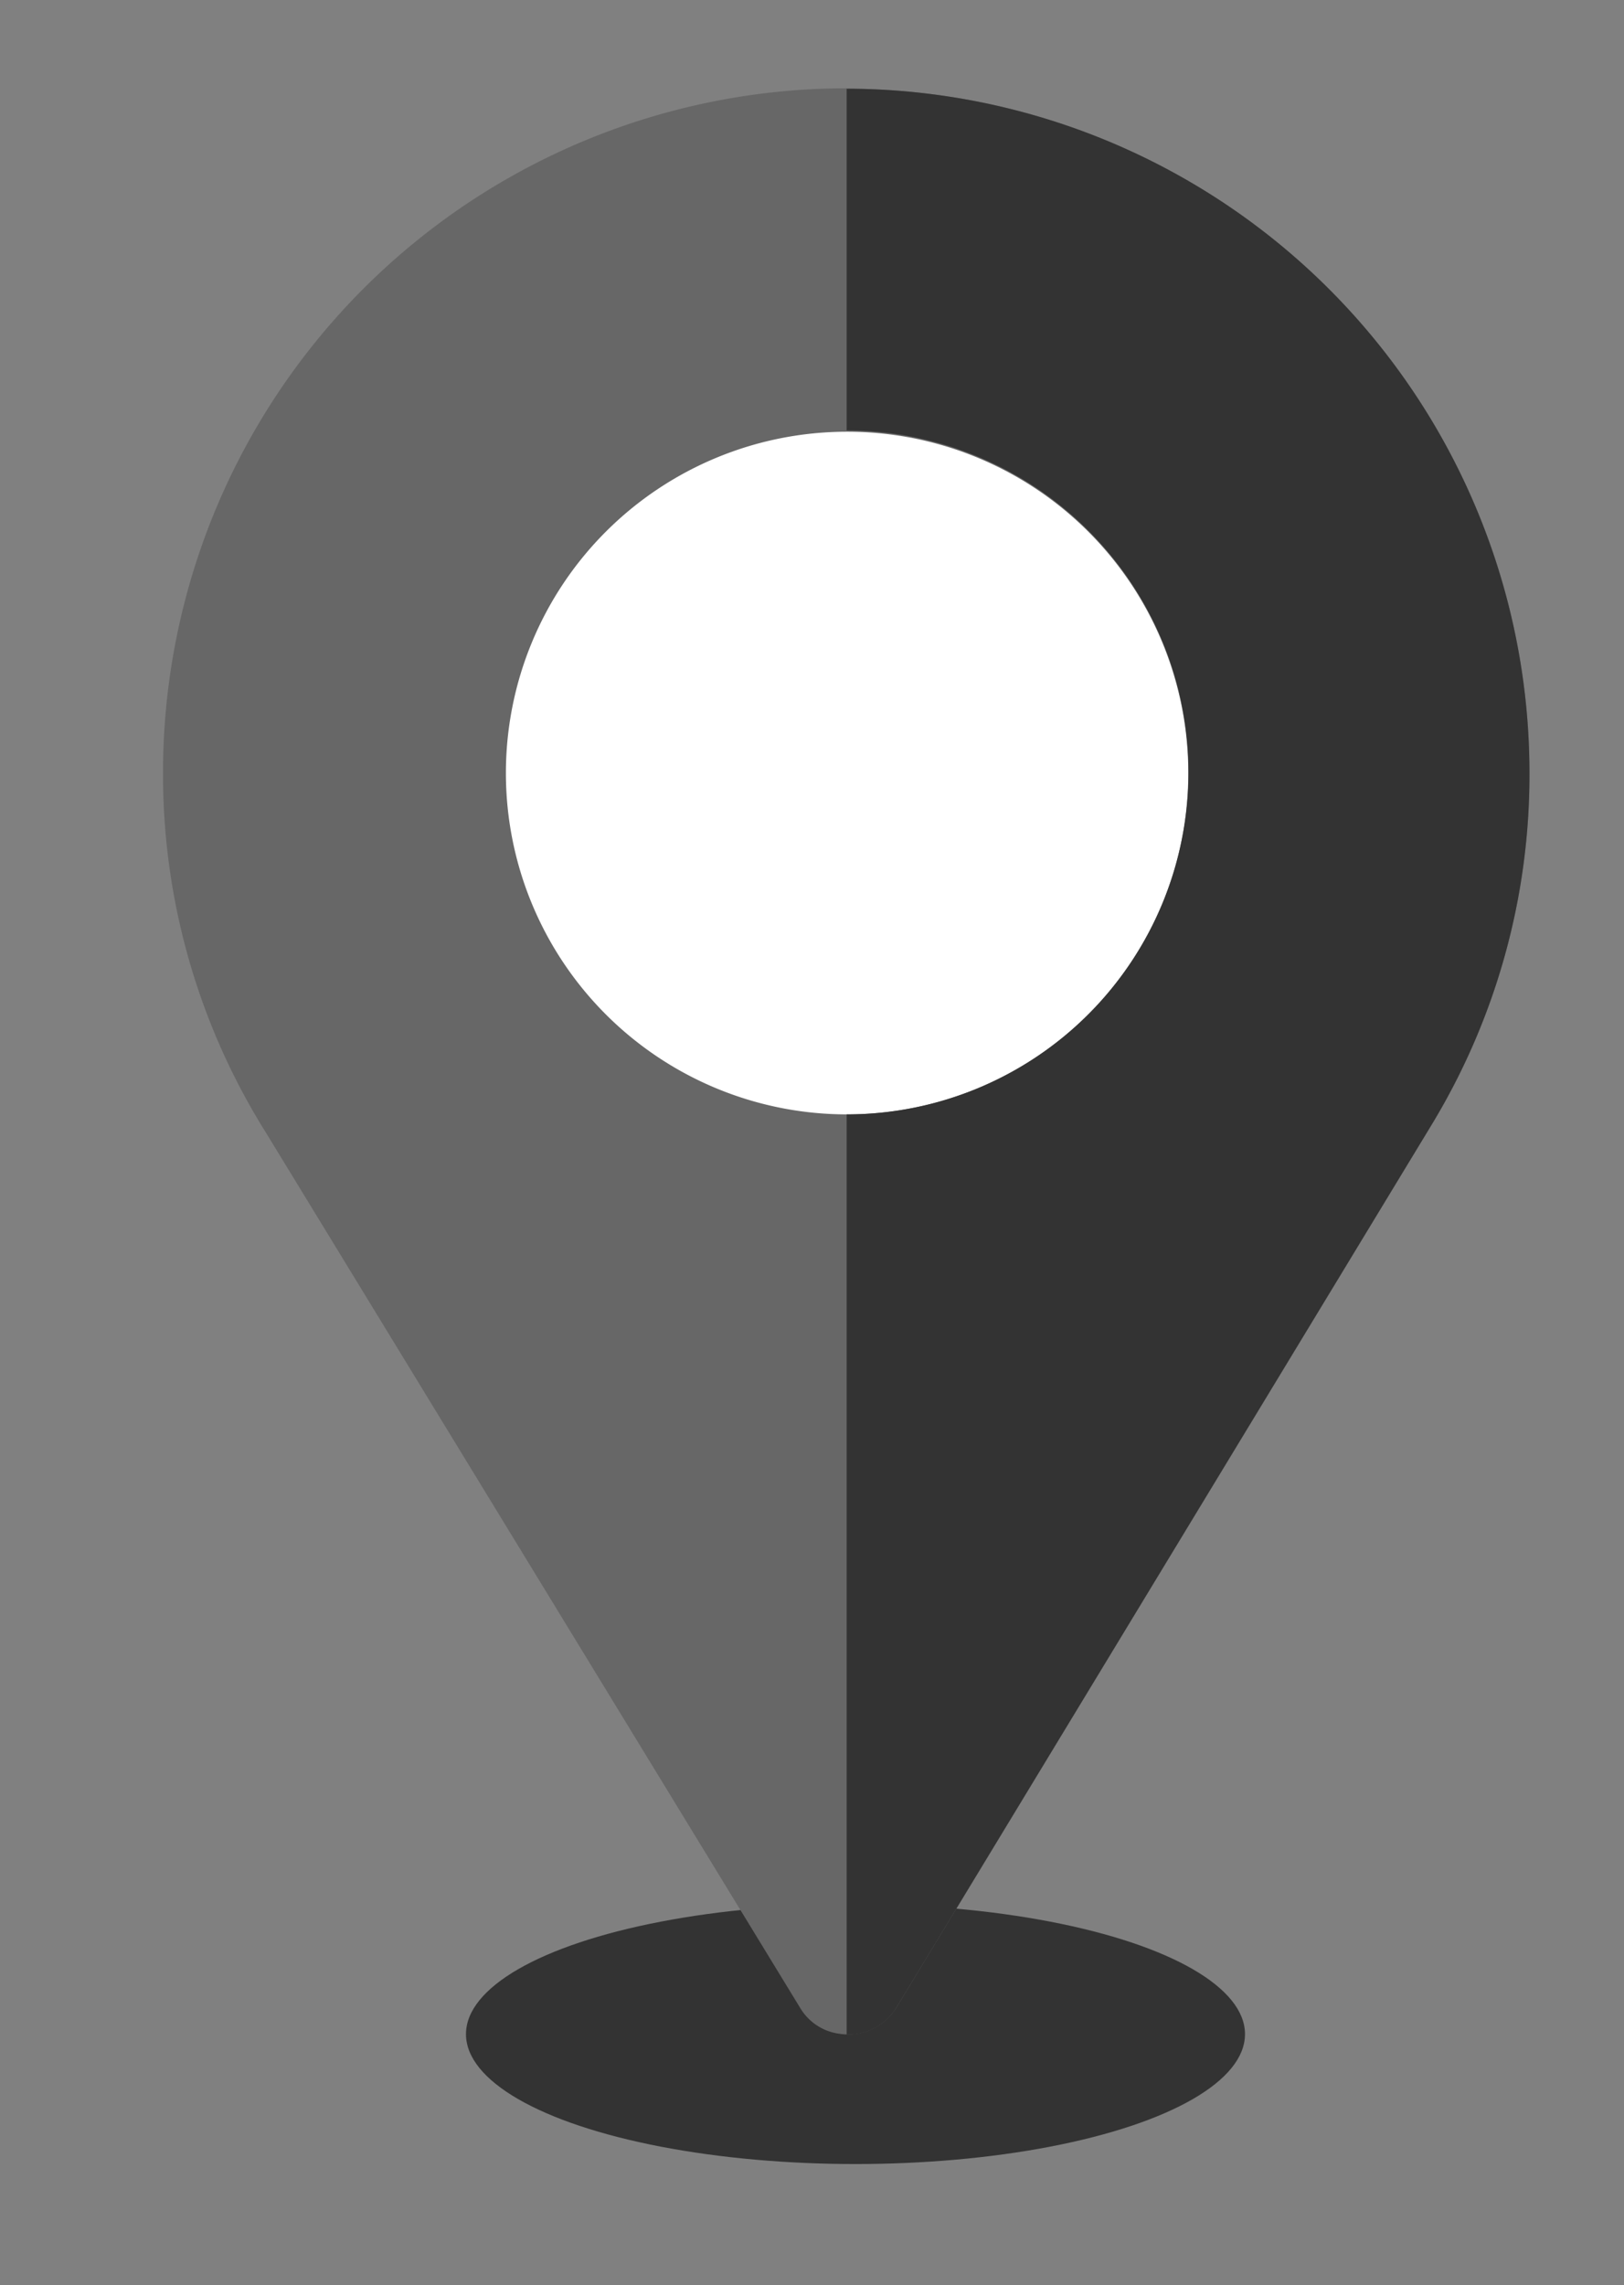
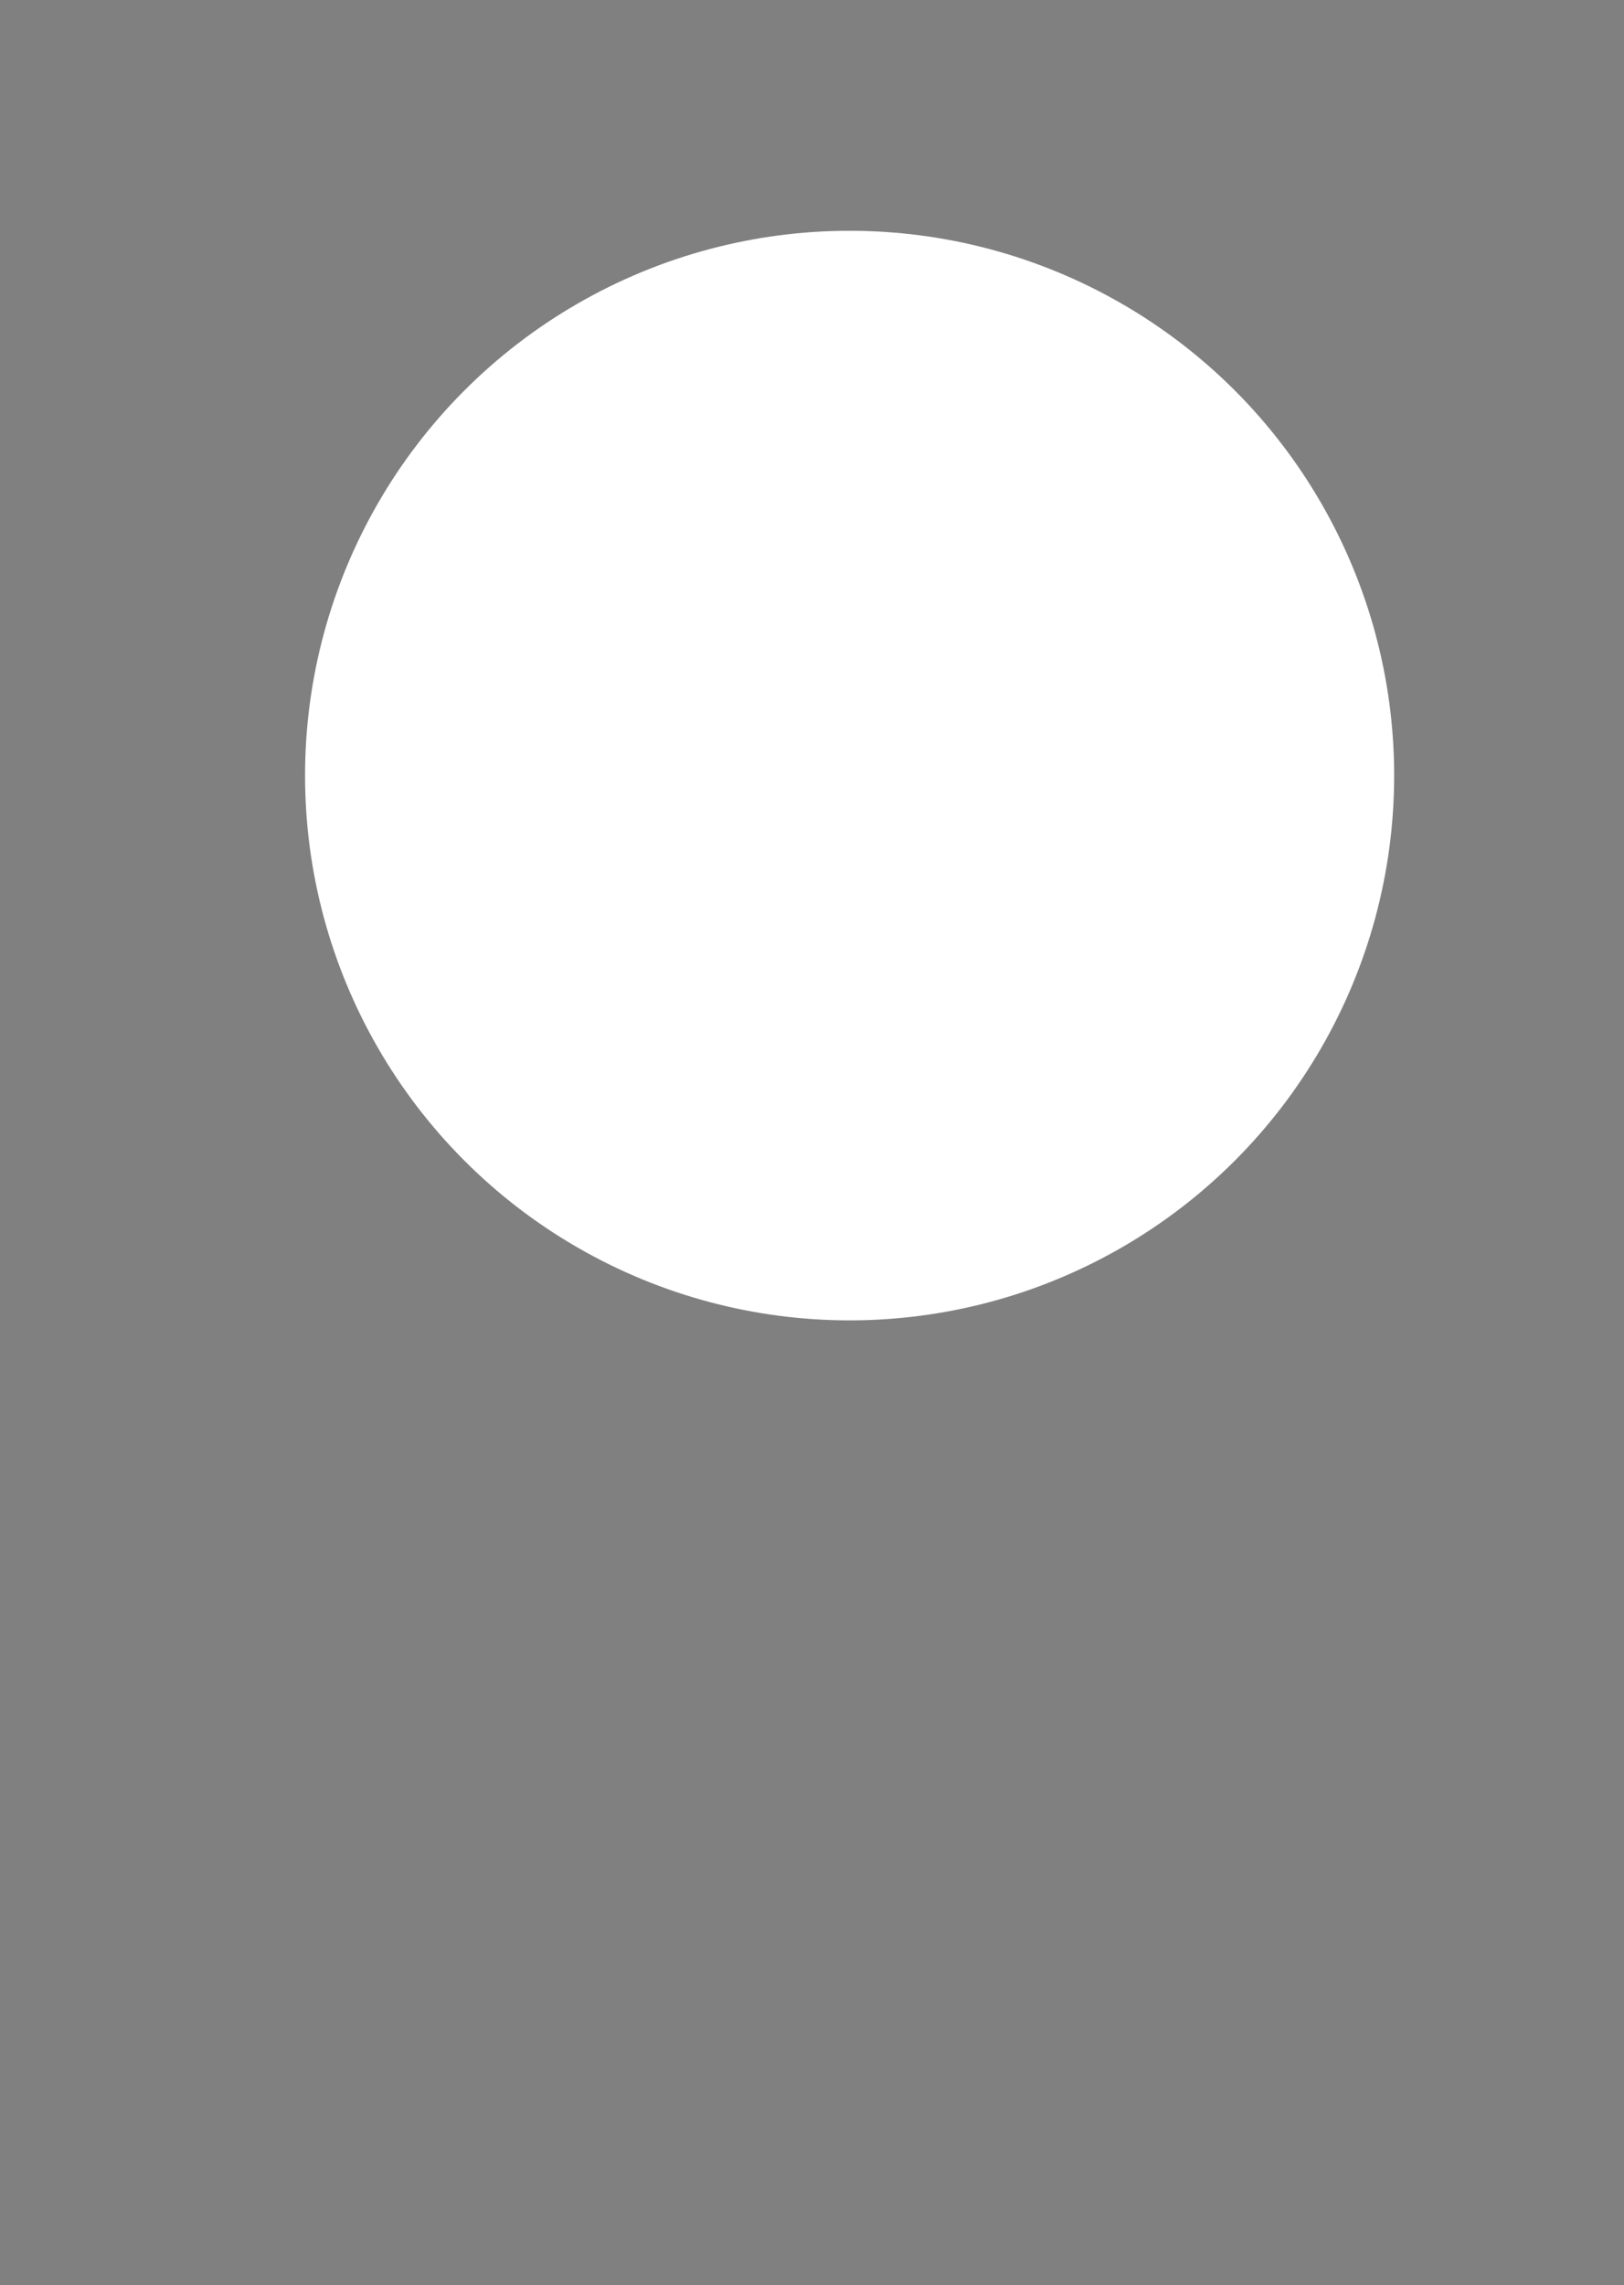
<svg xmlns="http://www.w3.org/2000/svg" id="Calque_2" data-name="Calque 2" viewBox="0 0 38.65 54.36">
  <rect x="0" y="0" width="38.65" height="54.36" fill="#808080" stroke="none" />
  <defs>
    <style>.cls-1{fill:#333}</style>
  </defs>
  <g id="Groupe_18052" data-name="Groupe 18052">
-     <ellipse id="Ellipse_904-8" cx="20.36" cy="48.39" class="cls-1" data-name="Ellipse 904-8" rx="9.27" ry="3.09" />
    <g id="Groupe_11175-8" data-name="Groupe 11175-8">
      <circle id="Ellipse_903-8" cx="20.22" cy="18.45" r="12.96" fill="#fff" data-name="Ellipse 903-8" />
      <g id="Groupe_11160-8" data-name="Groupe 11160-8">
-         <path id="Tracé_8583-8" fill="#676767" d="M20.15 2.1A16.28 16.28 0 0 0 3.88 18.39a16.03 16.03 0 0 0 2.44 8.54l12.72 20.83a1.28 1.28 0 0 0 .93.62 1.35 1.35 0 0 0 1.38-.65L34.1 26.71a16.05 16.05 0 0 0 2.3-8.33A16.28 16.28 0 0 0 20.15 2.11Zm0 24.41a8.12 8.12 0 1 1 .02 0Z" data-name="Tracé 8583-8" />
-         <path id="Tracé_8584-8" d="M20.15 2.1v8.14a8.13 8.13 0 0 1 0 16.27V48.4a1.34 1.34 0 0 0 1.2-.67L34.1 26.71a16.04 16.04 0 0 0 2.3-8.33A16.28 16.28 0 0 0 20.15 2.11Z" class="cls-1" data-name="Tracé 8584-8" />
-       </g>
+         </g>
    </g>
  </g>
</svg>